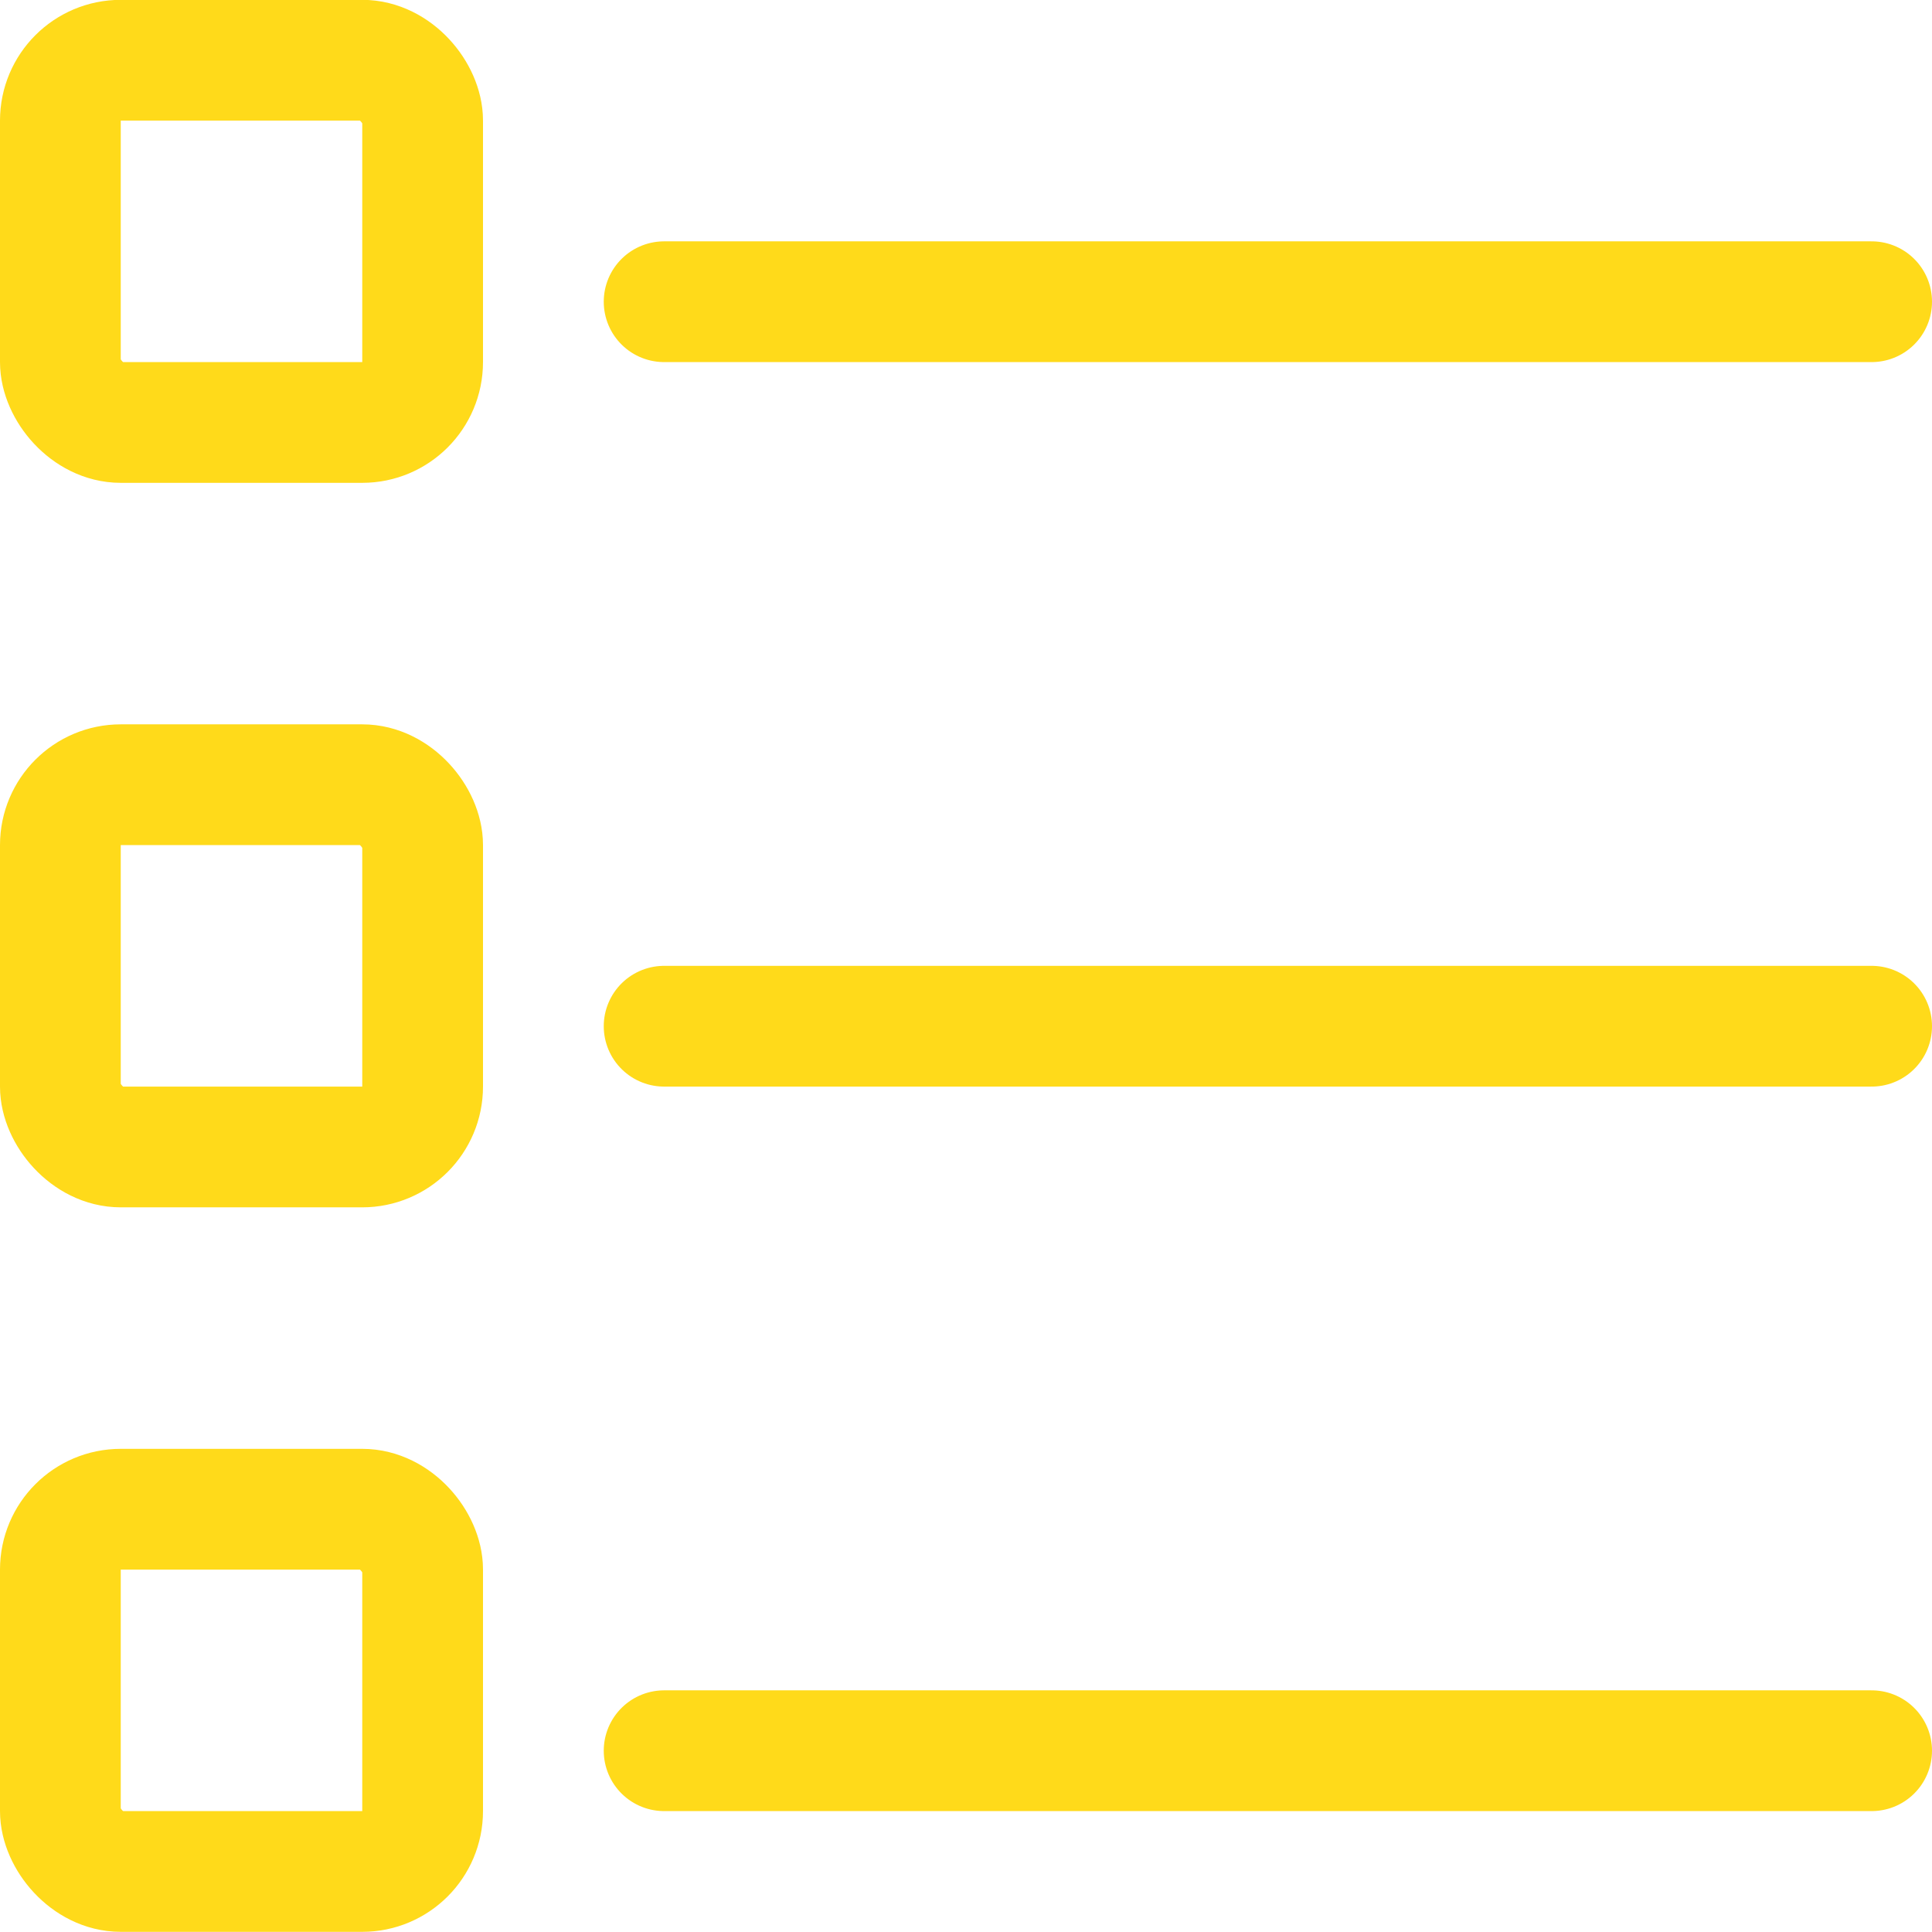
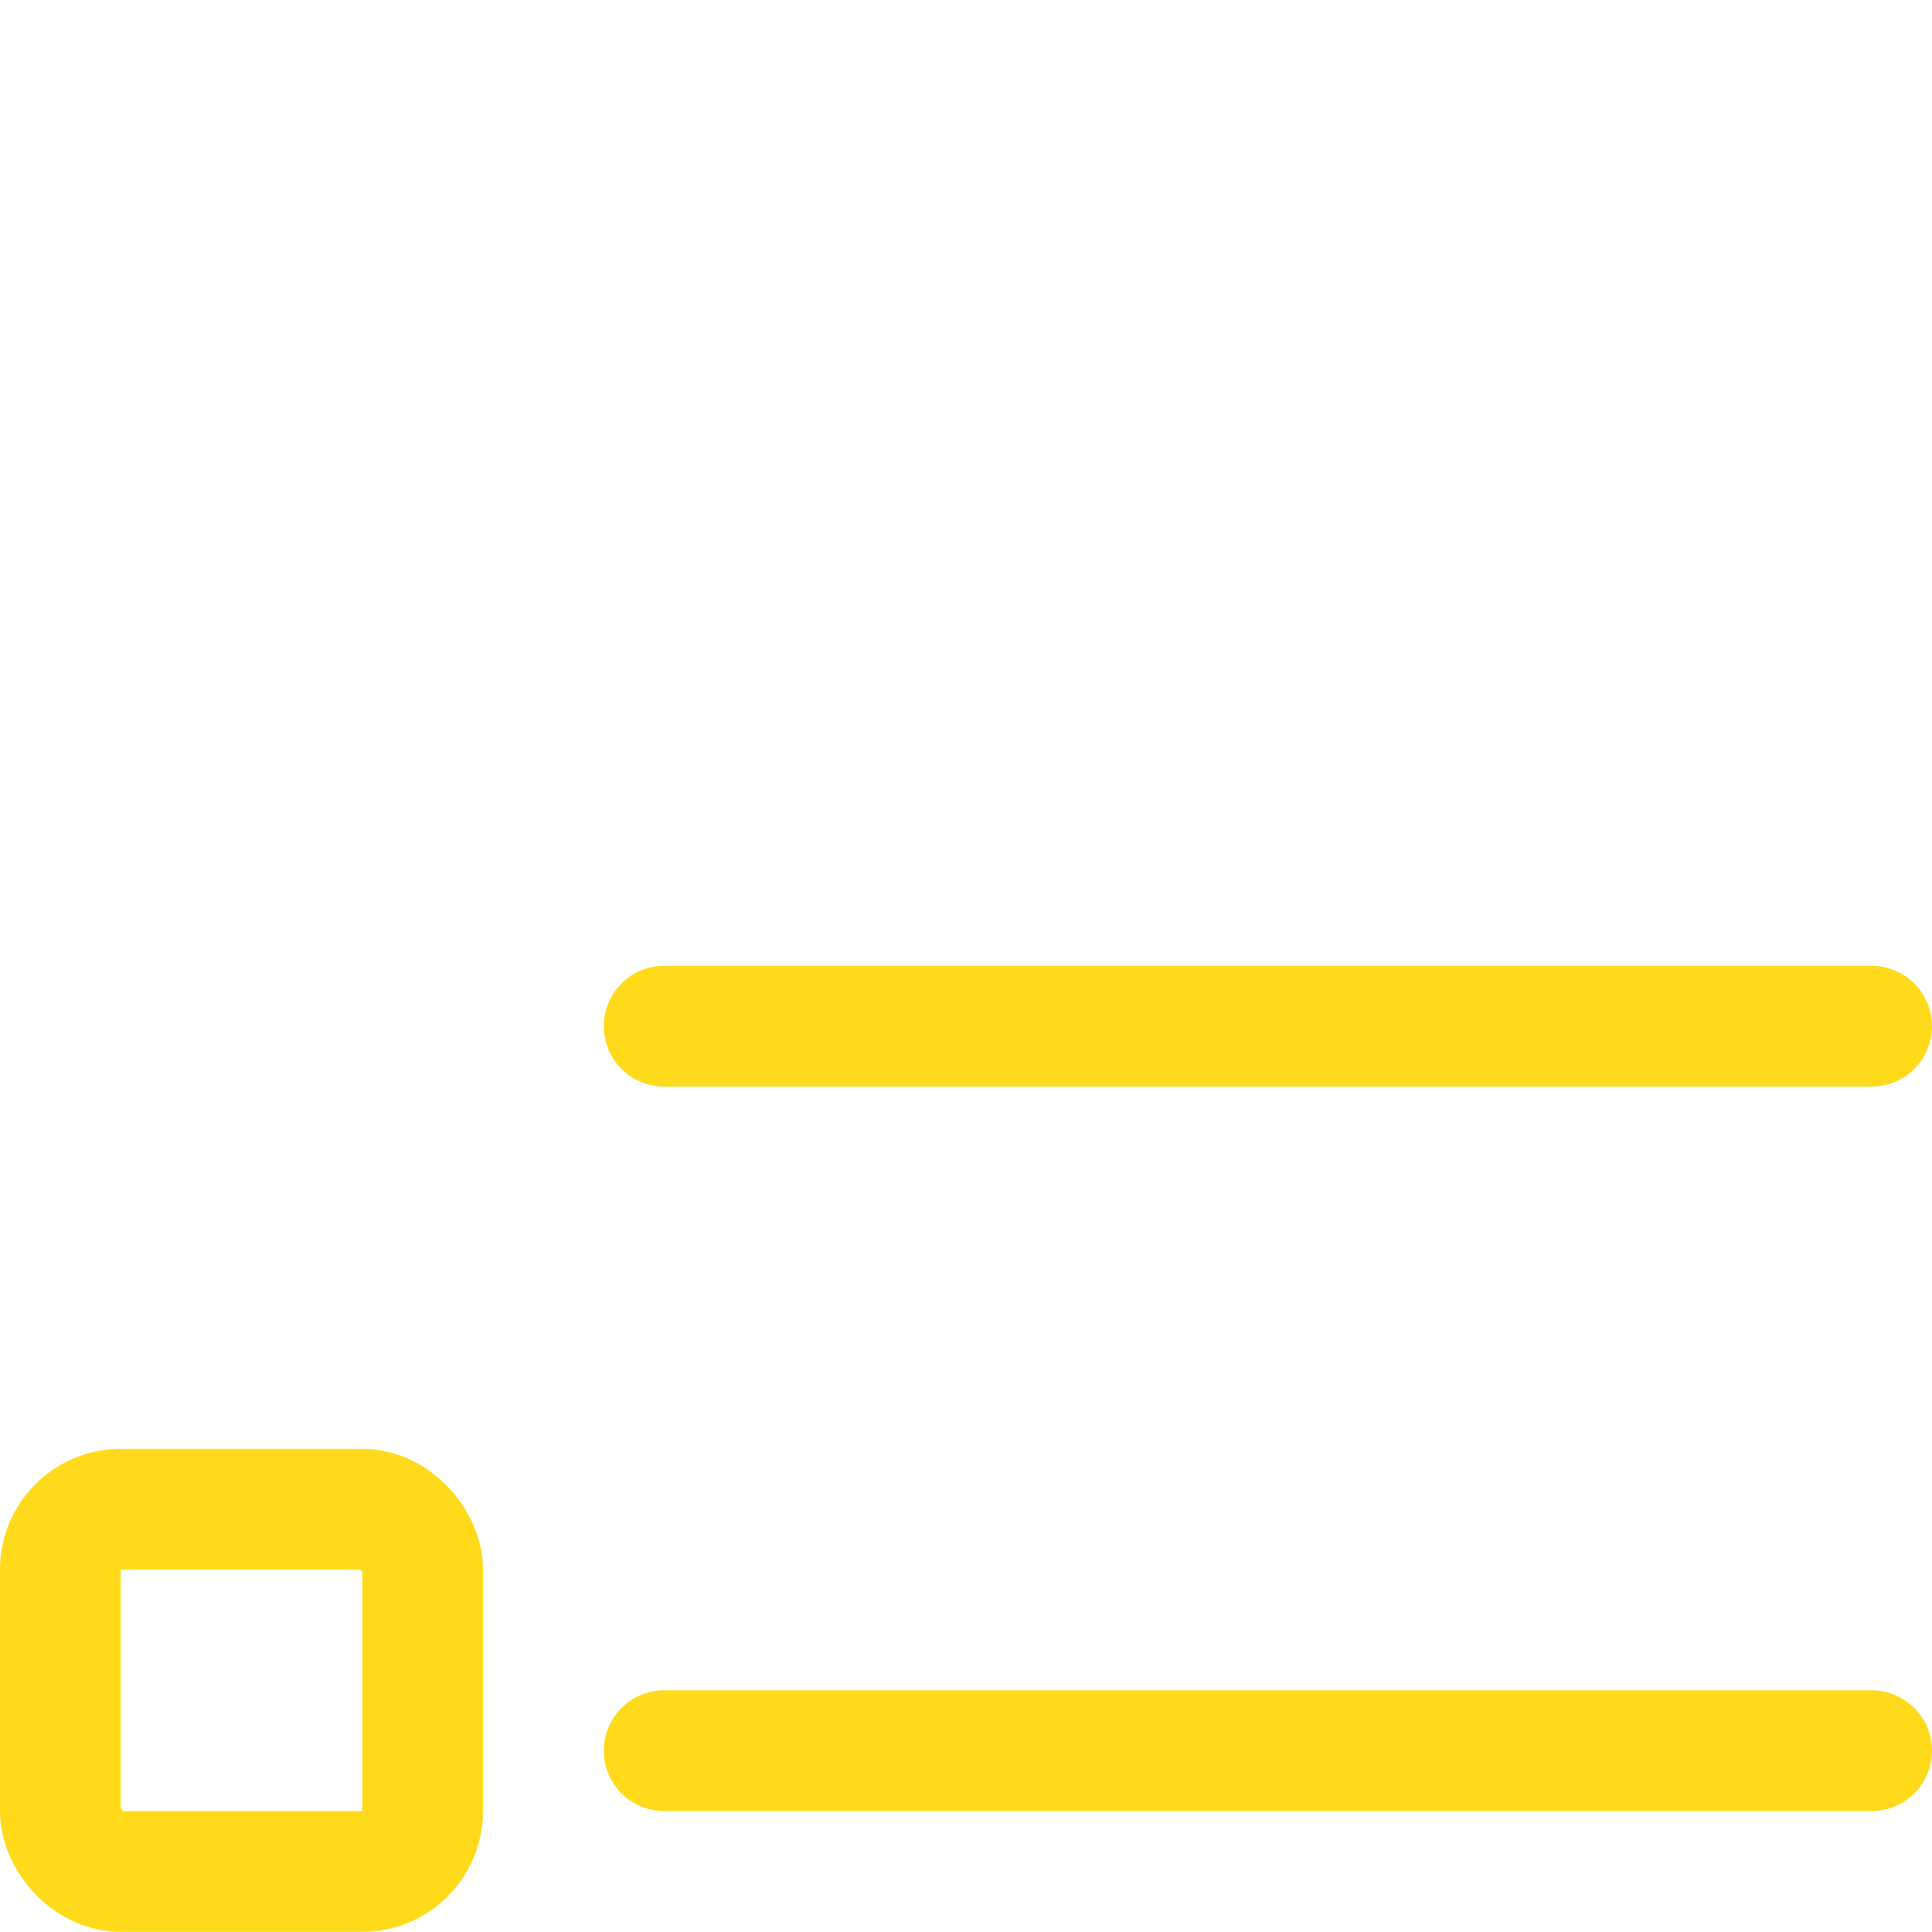
<svg xmlns="http://www.w3.org/2000/svg" width="24px" height="24px" viewBox="0 0 24 24" version="1.1">
  <title>C231E94A-5B8E-4098-934F-AD876DC282C0</title>
  <desc>Created with sketchtool.</desc>
  <g id="Final" stroke="none" stroke-width="1" fill="none" fill-rule="evenodd" stroke-linecap="round" stroke-linejoin="round">
    <g id="sestava" transform="translate(-1408, -168)" stroke="#FFDA1A" stroke-width="1.5">
      <g id="list-bullets-1" transform="translate(1408, 168)">
-         <path d="M8.25,3.748 L23.25,3.748" id="Path" />
        <path d="M8.25,12.748 L23.25,12.748" id="Path" />
        <path d="M8.25,21.748 L23.25,21.748" id="Path" />
-         <rect id="Rectangle" x="0.75" y="0.748" width="4.5" height="4.5" rx="0.75" />
-         <rect id="Rectangle" x="0.75" y="9.748" width="4.5" height="4.5" rx="0.75" />
        <rect id="Rectangle" x="0.75" y="18.748" width="4.5" height="4.5" rx="0.75" />
      </g>
    </g>
  </g>
</svg>